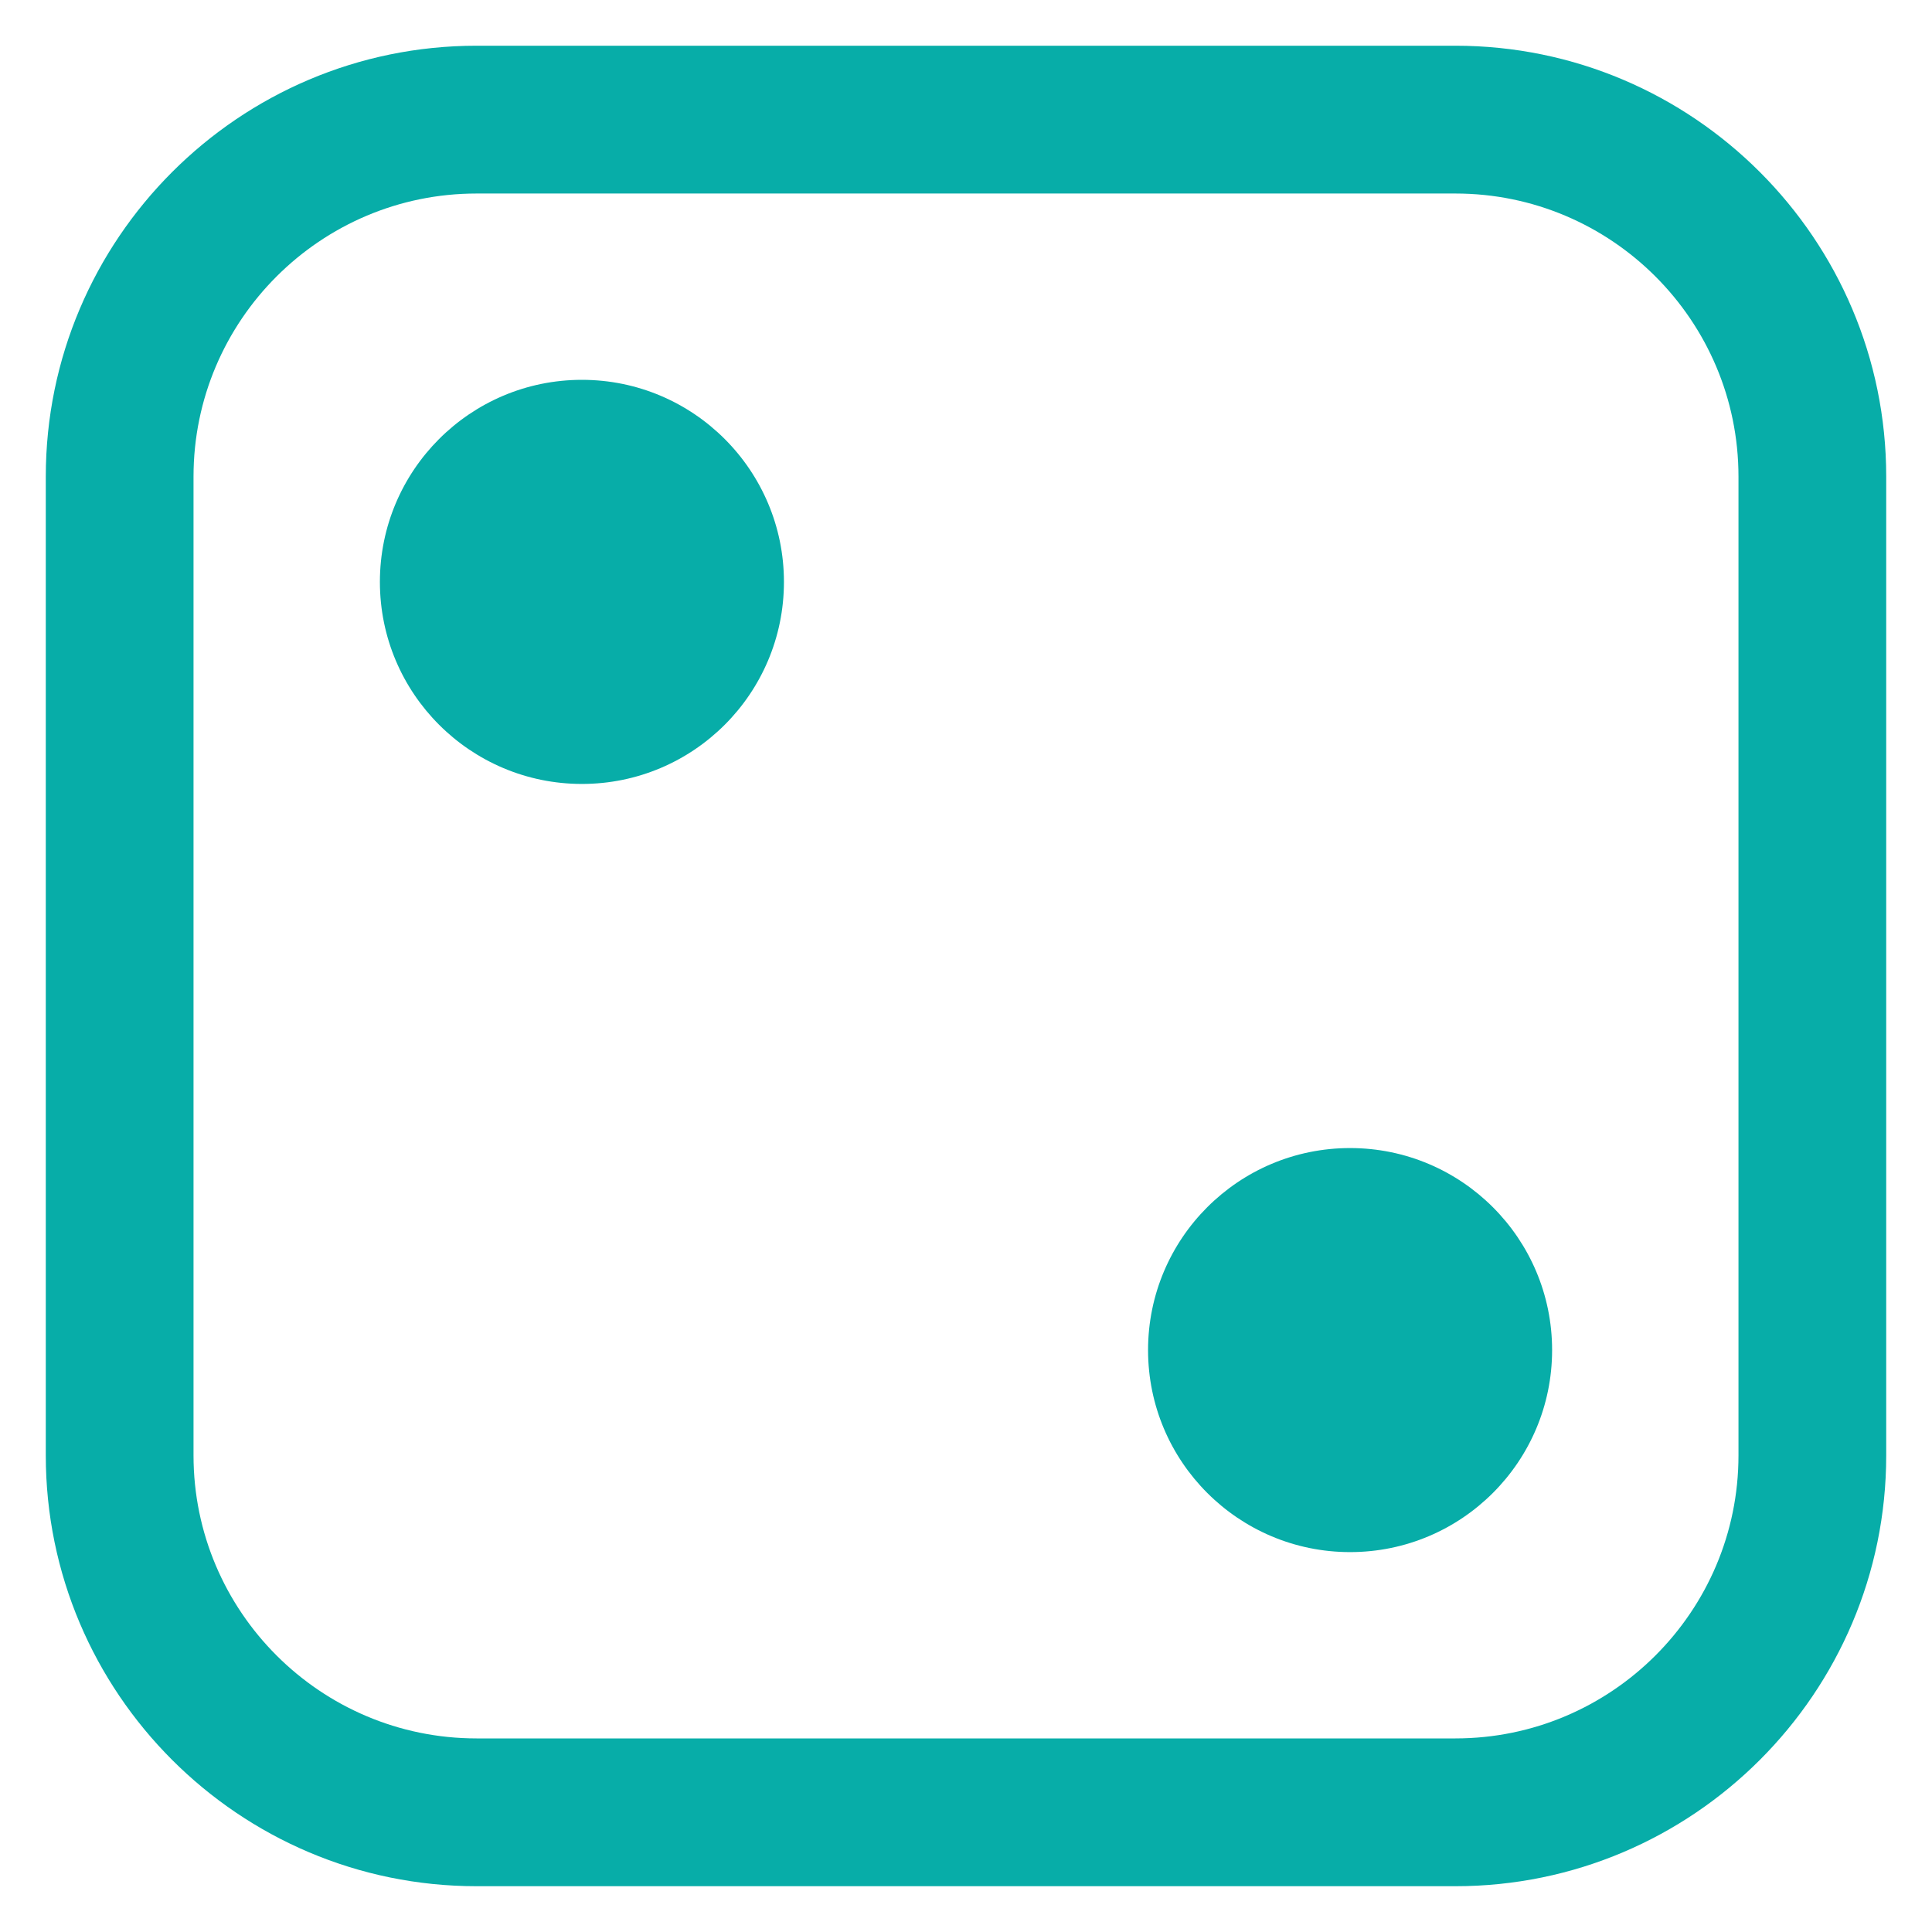
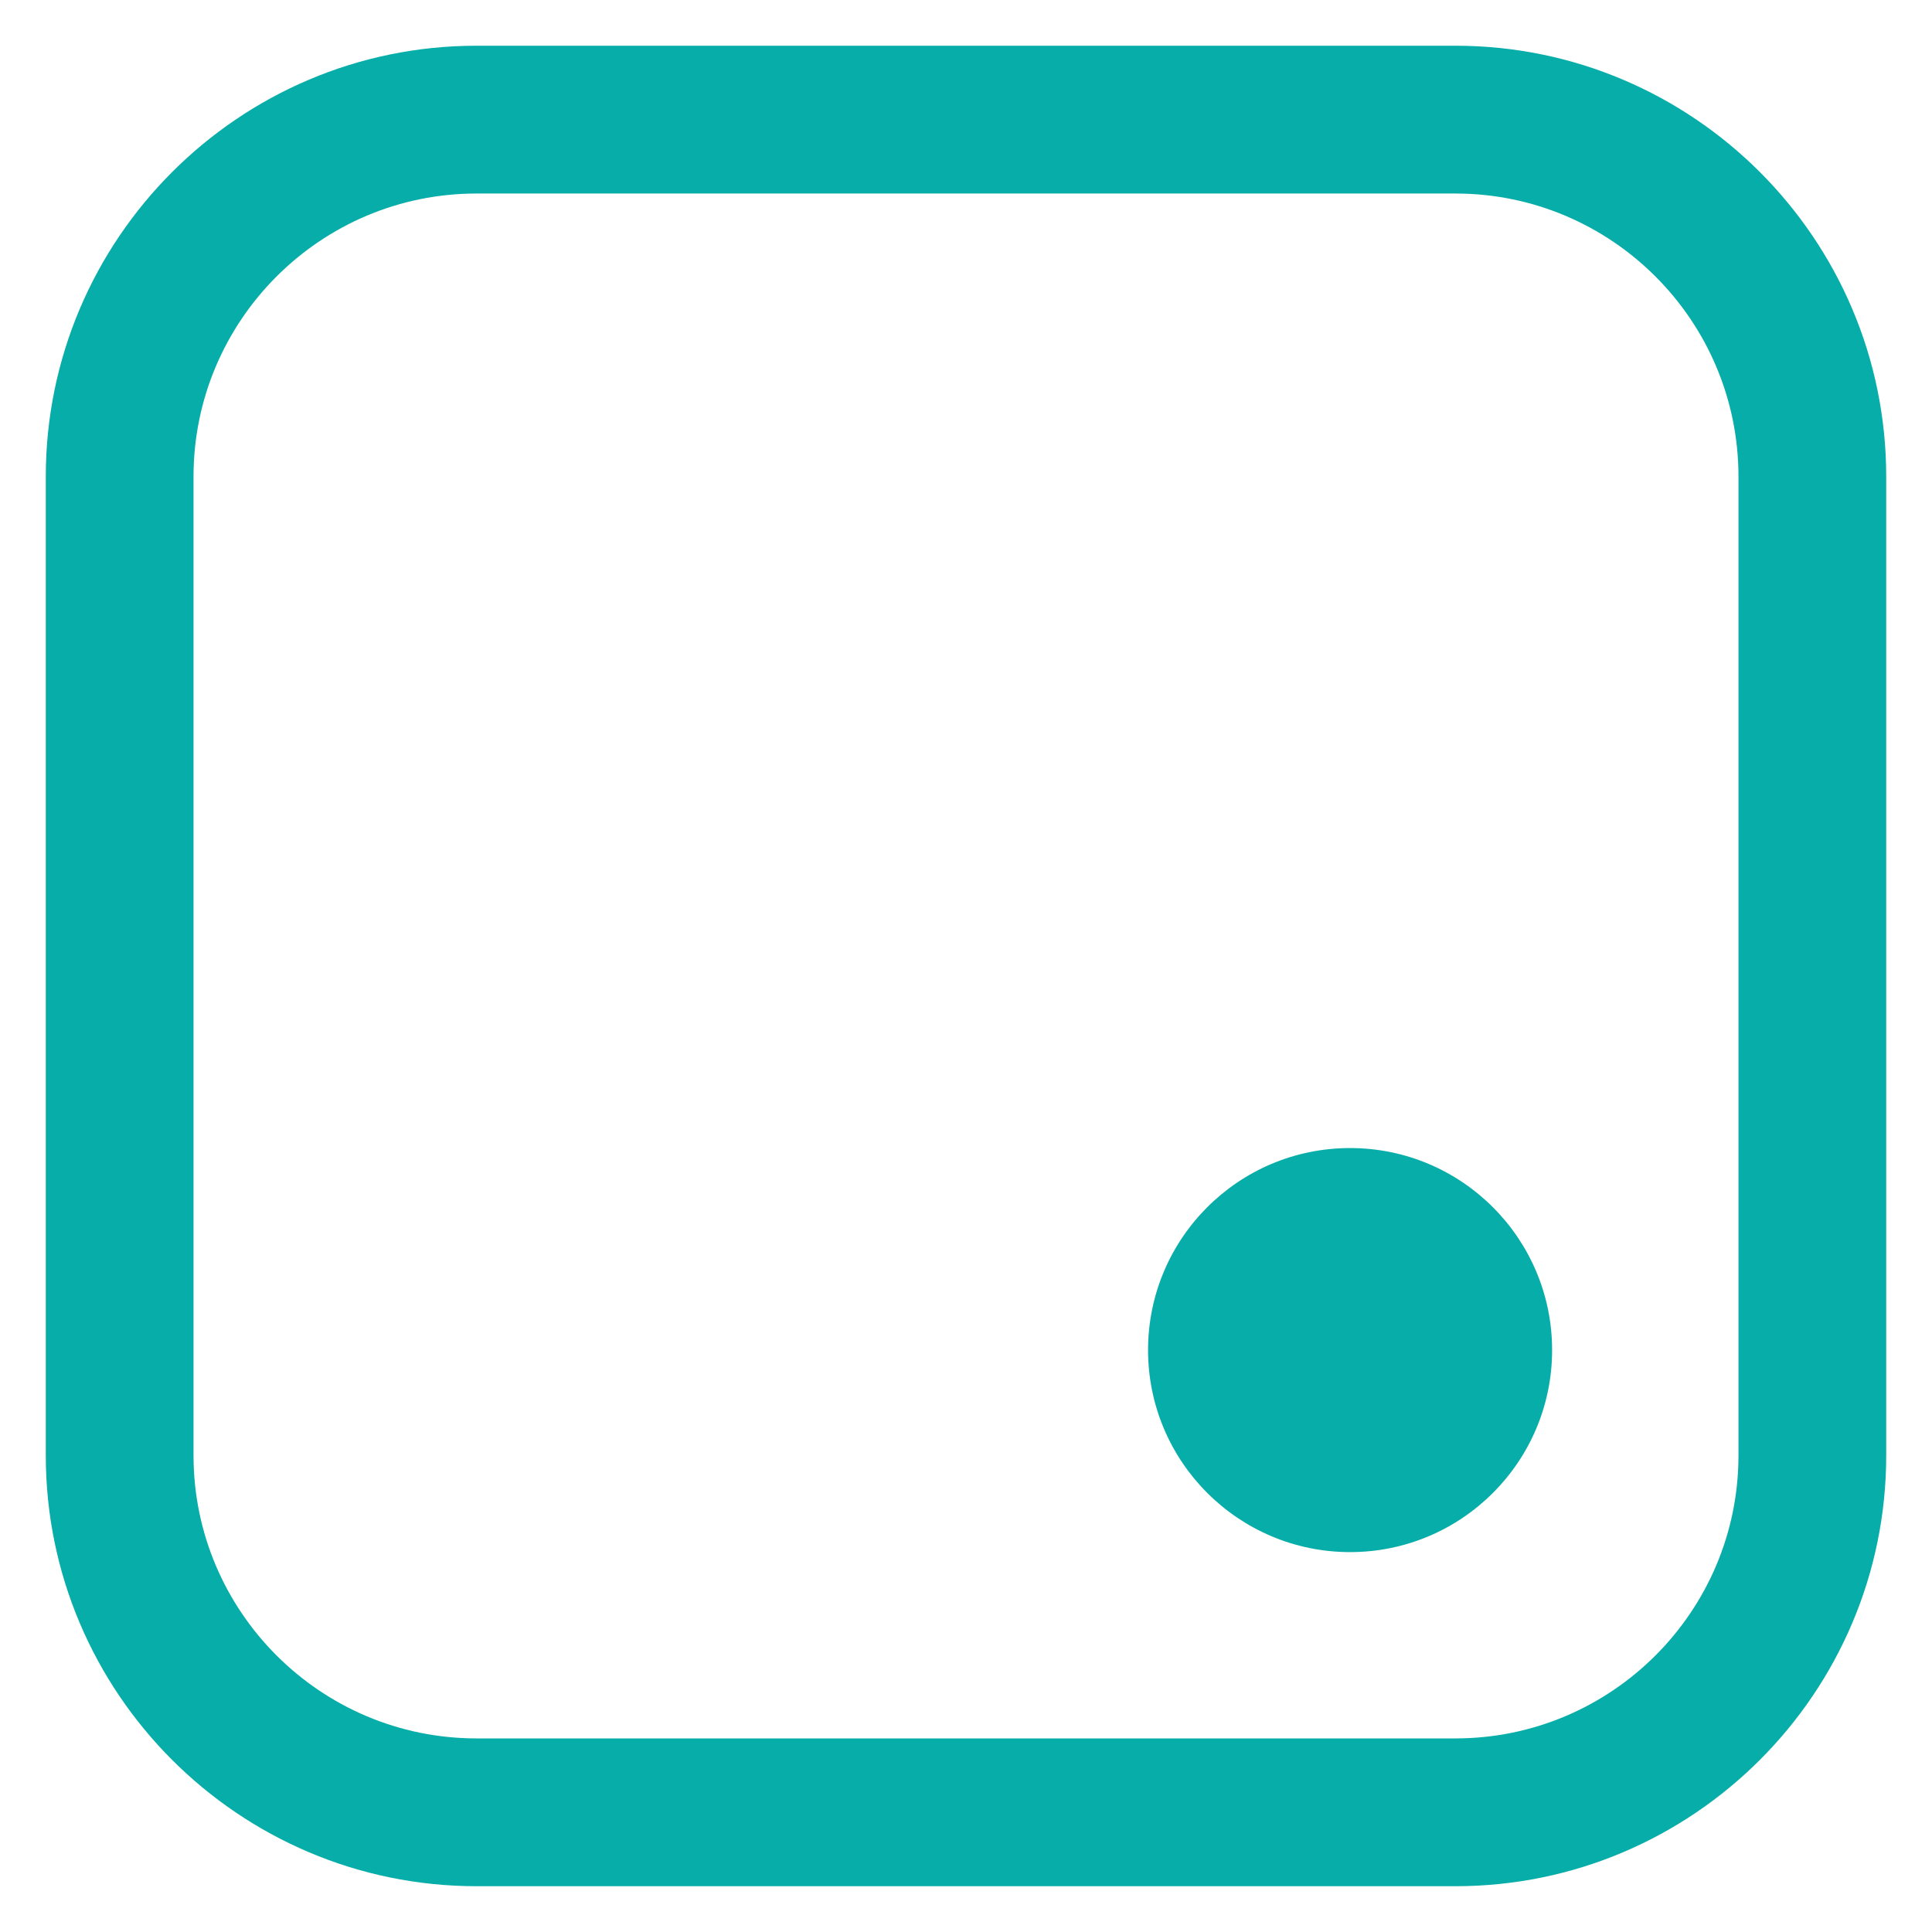
<svg xmlns="http://www.w3.org/2000/svg" fill="none" height="30" viewBox="0 0 30 30" width="30">
  <path d="M22.6 0.71H7.4C3.712 0.71 0.711 3.712 0.711 7.4V22.6C0.711 26.288 3.712 29.289 7.4 29.289H22.6C26.288 29.289 29.289 26.288 29.289 22.6V7.4C29.289 3.712 26.288 0.71 22.6 0.71ZM26.995 22.6C26.995 25.024 25.023 26.994 22.6 26.994H7.4C4.976 26.994 3.005 25.022 3.005 22.6V7.4C3.005 4.976 4.977 3.005 7.4 3.005H22.6C25.024 3.005 26.995 4.977 26.995 7.4V22.6Z" fill="#07ADA8" />
-   <path d="M9.036 5.898C7.303 5.898 5.899 7.304 5.899 9.036C5.899 10.768 7.304 12.173 9.036 12.173C10.768 12.173 12.173 10.768 12.173 9.036C12.173 7.304 10.768 5.898 9.036 5.898Z" fill="#07ADA8" />
  <path d="M20.964 17.827C19.231 17.827 17.827 19.232 17.827 20.964C17.827 22.696 19.232 24.101 20.964 24.101C22.696 24.101 24.101 22.696 24.101 20.964C24.101 19.232 22.696 17.827 20.964 17.827Z" fill="#07ADA8" />
</svg>